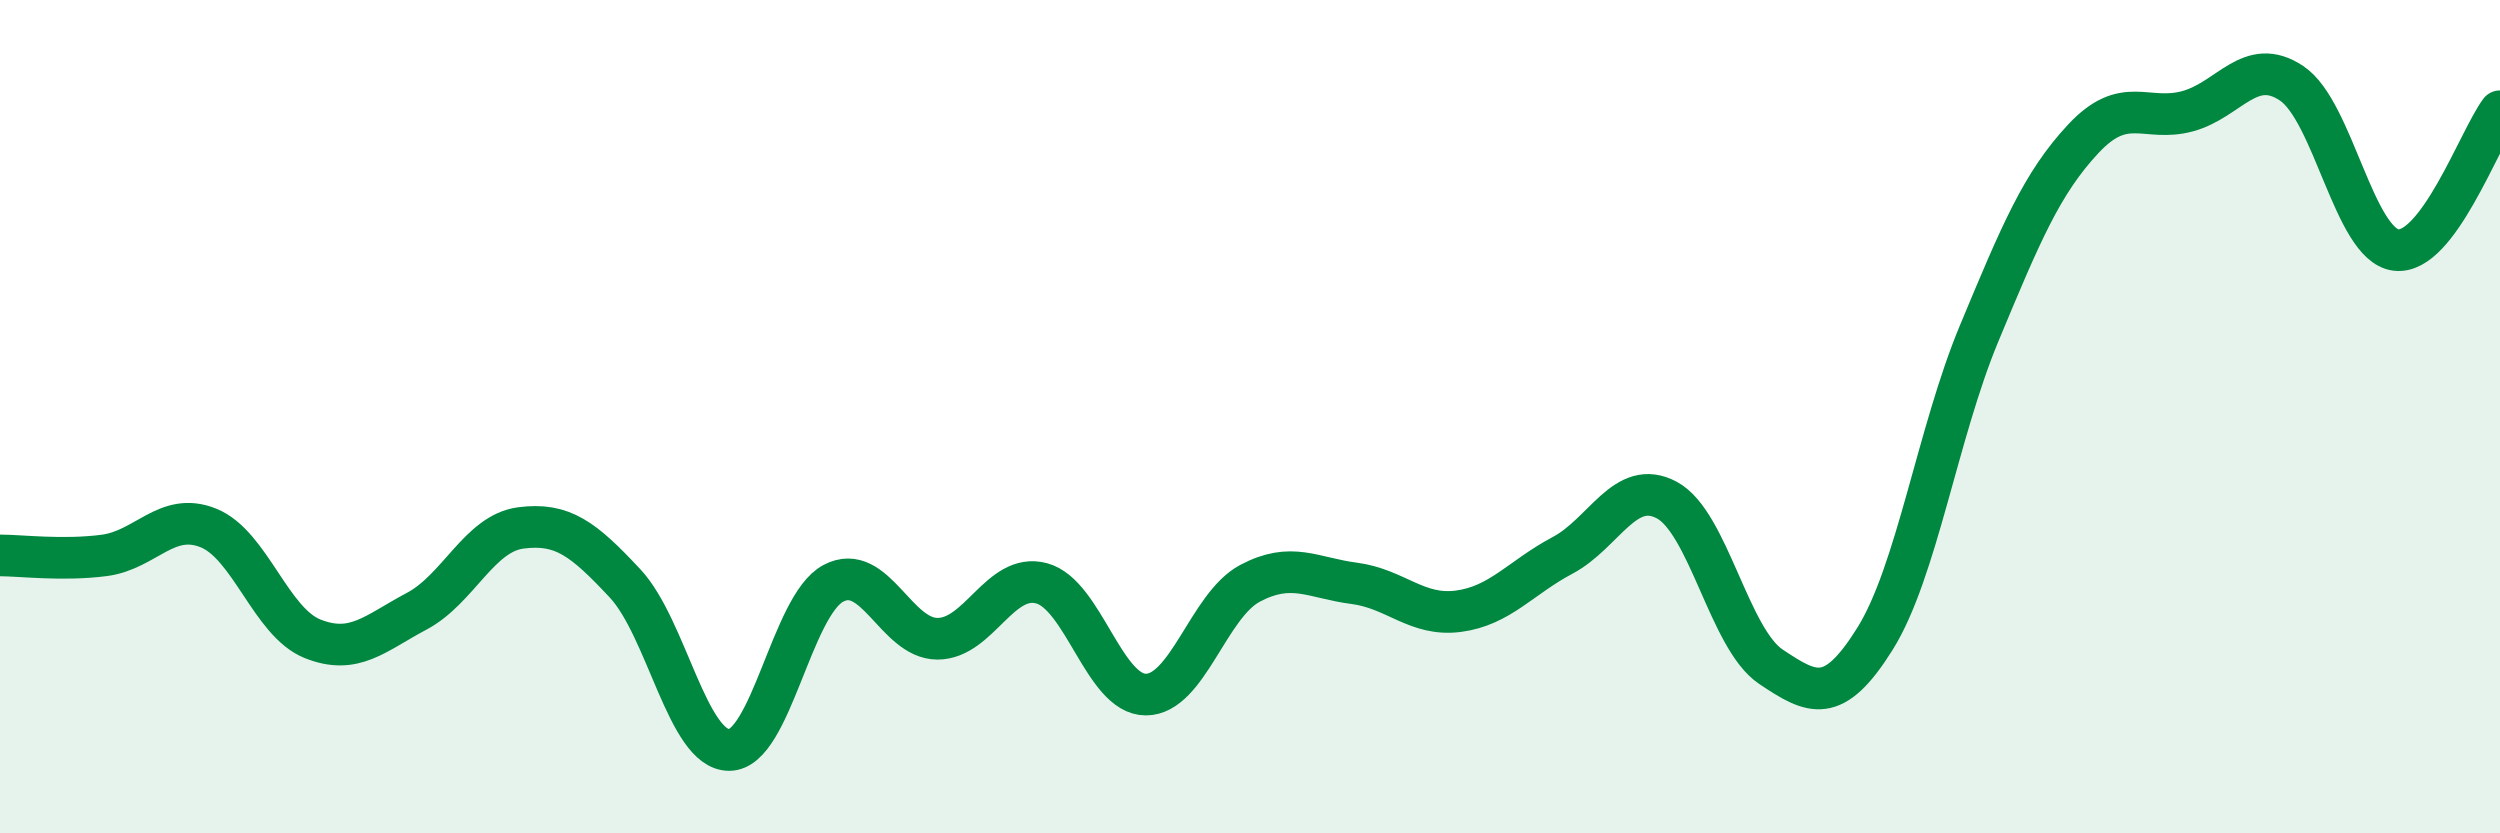
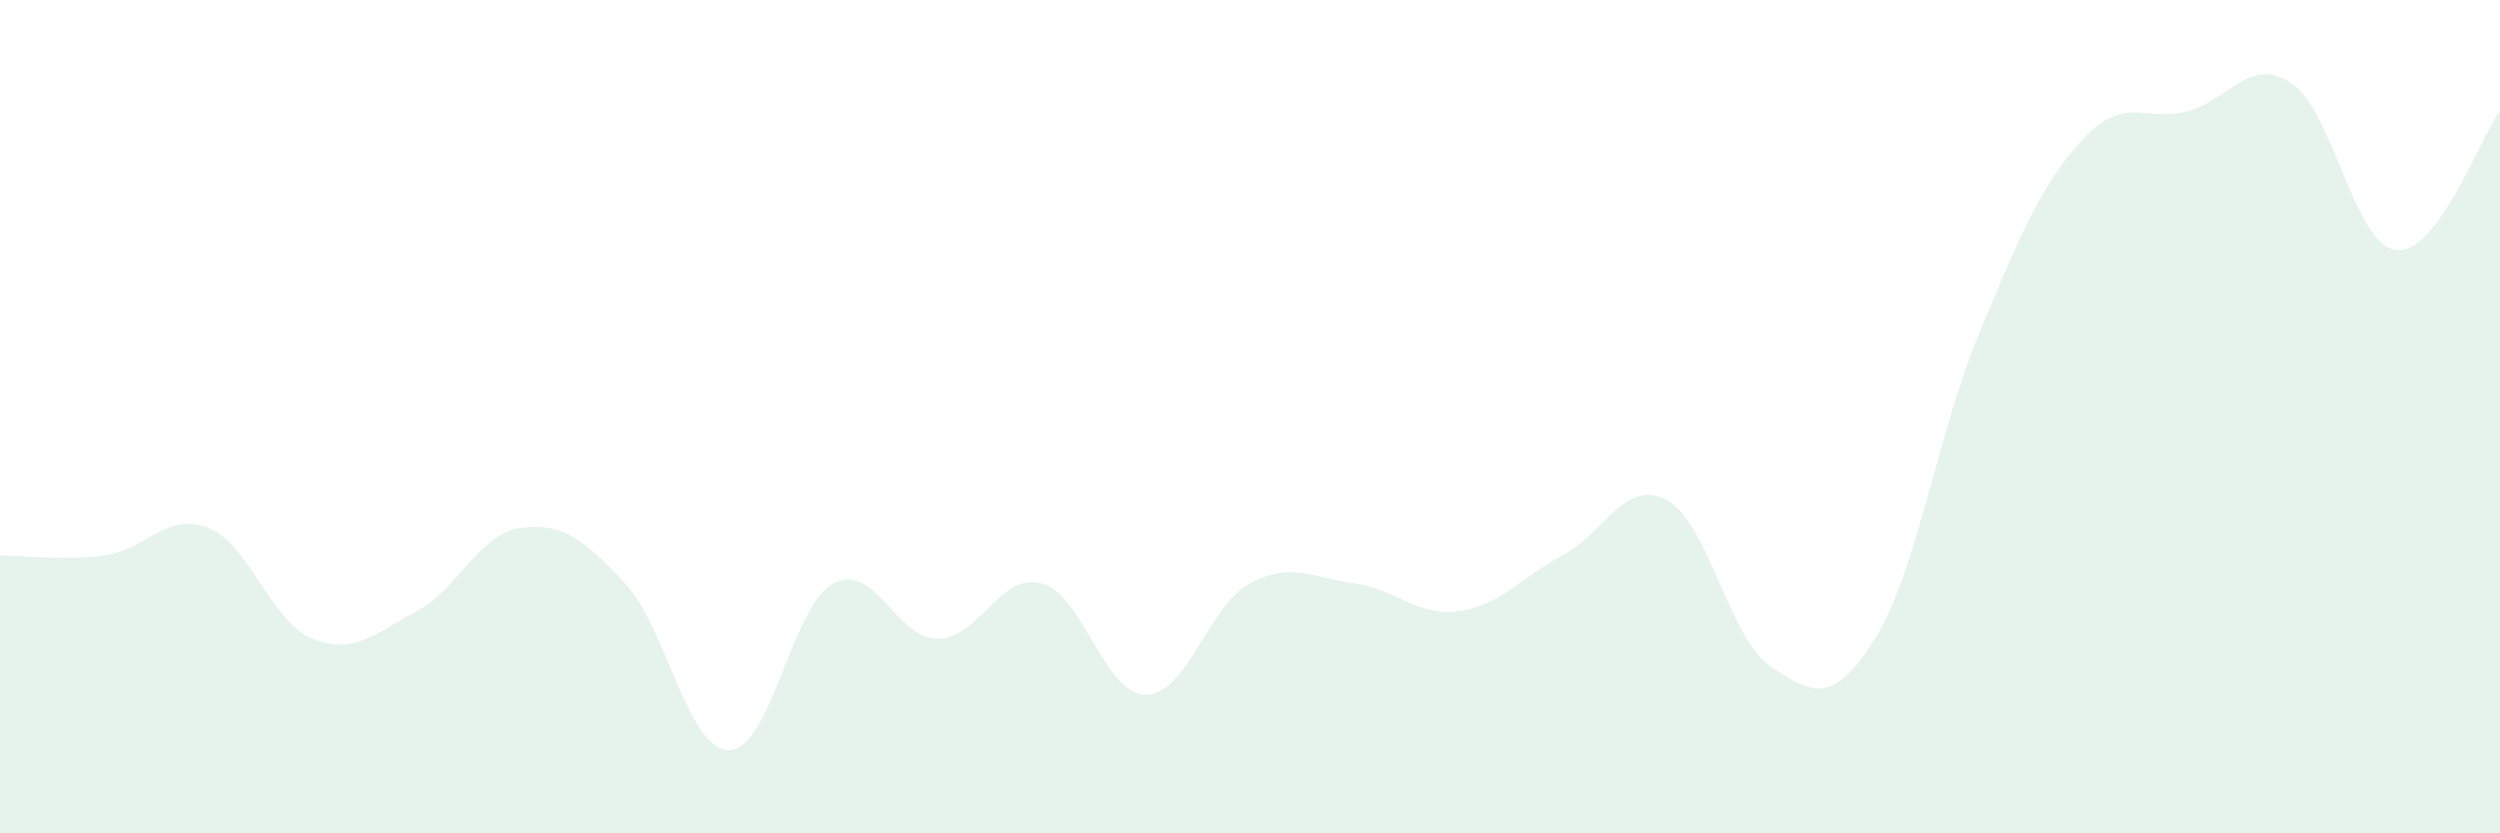
<svg xmlns="http://www.w3.org/2000/svg" width="60" height="20" viewBox="0 0 60 20">
  <path d="M 0,13.33 C 0.5,13.33 1.5,13.46 2.5,13.33 C 3.5,13.2 4,12.27 5,12.67 C 6,13.07 6.5,14.93 7.5,15.33 C 8.5,15.73 9,15.2 10,14.67 C 11,14.14 11.5,12.8 12.5,12.67 C 13.5,12.54 14,12.93 15,14 C 16,15.07 16.5,18 17.5,18 C 18.5,18 19,14.53 20,14 C 21,13.47 21.5,15.33 22.5,15.33 C 23.5,15.33 24,13.73 25,14 C 26,14.27 26.5,16.67 27.5,16.67 C 28.5,16.67 29,14.53 30,14 C 31,13.47 31.5,13.87 32.5,14 C 33.5,14.13 34,14.8 35,14.67 C 36,14.54 36.5,13.86 37.5,13.33 C 38.5,12.8 39,11.47 40,12 C 41,12.53 41.5,15.33 42.5,16 C 43.5,16.67 44,16.93 45,15.33 C 46,13.73 46.5,10.4 47.5,8 C 48.5,5.6 49,4.4 50,3.33 C 51,2.26 51.5,2.94 52.5,2.67 C 53.5,2.4 54,1.33 55,2 C 56,2.67 56.5,5.87 57.5,6 C 58.5,6.13 59.5,3.34 60,2.67L60 20L0 20Z" fill="#008740" opacity="0.1" stroke-linecap="round" stroke-linejoin="round" />
-   <path d="M 0,13.33 C 0.5,13.33 1.5,13.46 2.5,13.33 C 3.5,13.2 4,12.27 5,12.67 C 6,13.07 6.5,14.93 7.5,15.33 C 8.5,15.73 9,15.2 10,14.67 C 11,14.14 11.5,12.8 12.5,12.67 C 13.5,12.54 14,12.93 15,14 C 16,15.07 16.5,18 17.5,18 C 18.5,18 19,14.53 20,14 C 21,13.47 21.5,15.33 22.5,15.33 C 23.5,15.33 24,13.73 25,14 C 26,14.27 26.5,16.67 27.5,16.67 C 28.5,16.67 29,14.53 30,14 C 31,13.47 31.5,13.87 32.5,14 C 33.5,14.13 34,14.8 35,14.67 C 36,14.54 36.5,13.86 37.5,13.33 C 38.5,12.8 39,11.47 40,12 C 41,12.53 41.5,15.33 42.5,16 C 43.5,16.67 44,16.93 45,15.33 C 46,13.73 46.5,10.4 47.5,8 C 48.5,5.6 49,4.4 50,3.33 C 51,2.26 51.5,2.94 52.5,2.67 C 53.5,2.4 54,1.33 55,2 C 56,2.67 56.5,5.87 57.5,6 C 58.5,6.13 59.5,3.34 60,2.67" stroke="#008740" stroke-width="1" fill="none" stroke-linecap="round" stroke-linejoin="round" />
</svg>